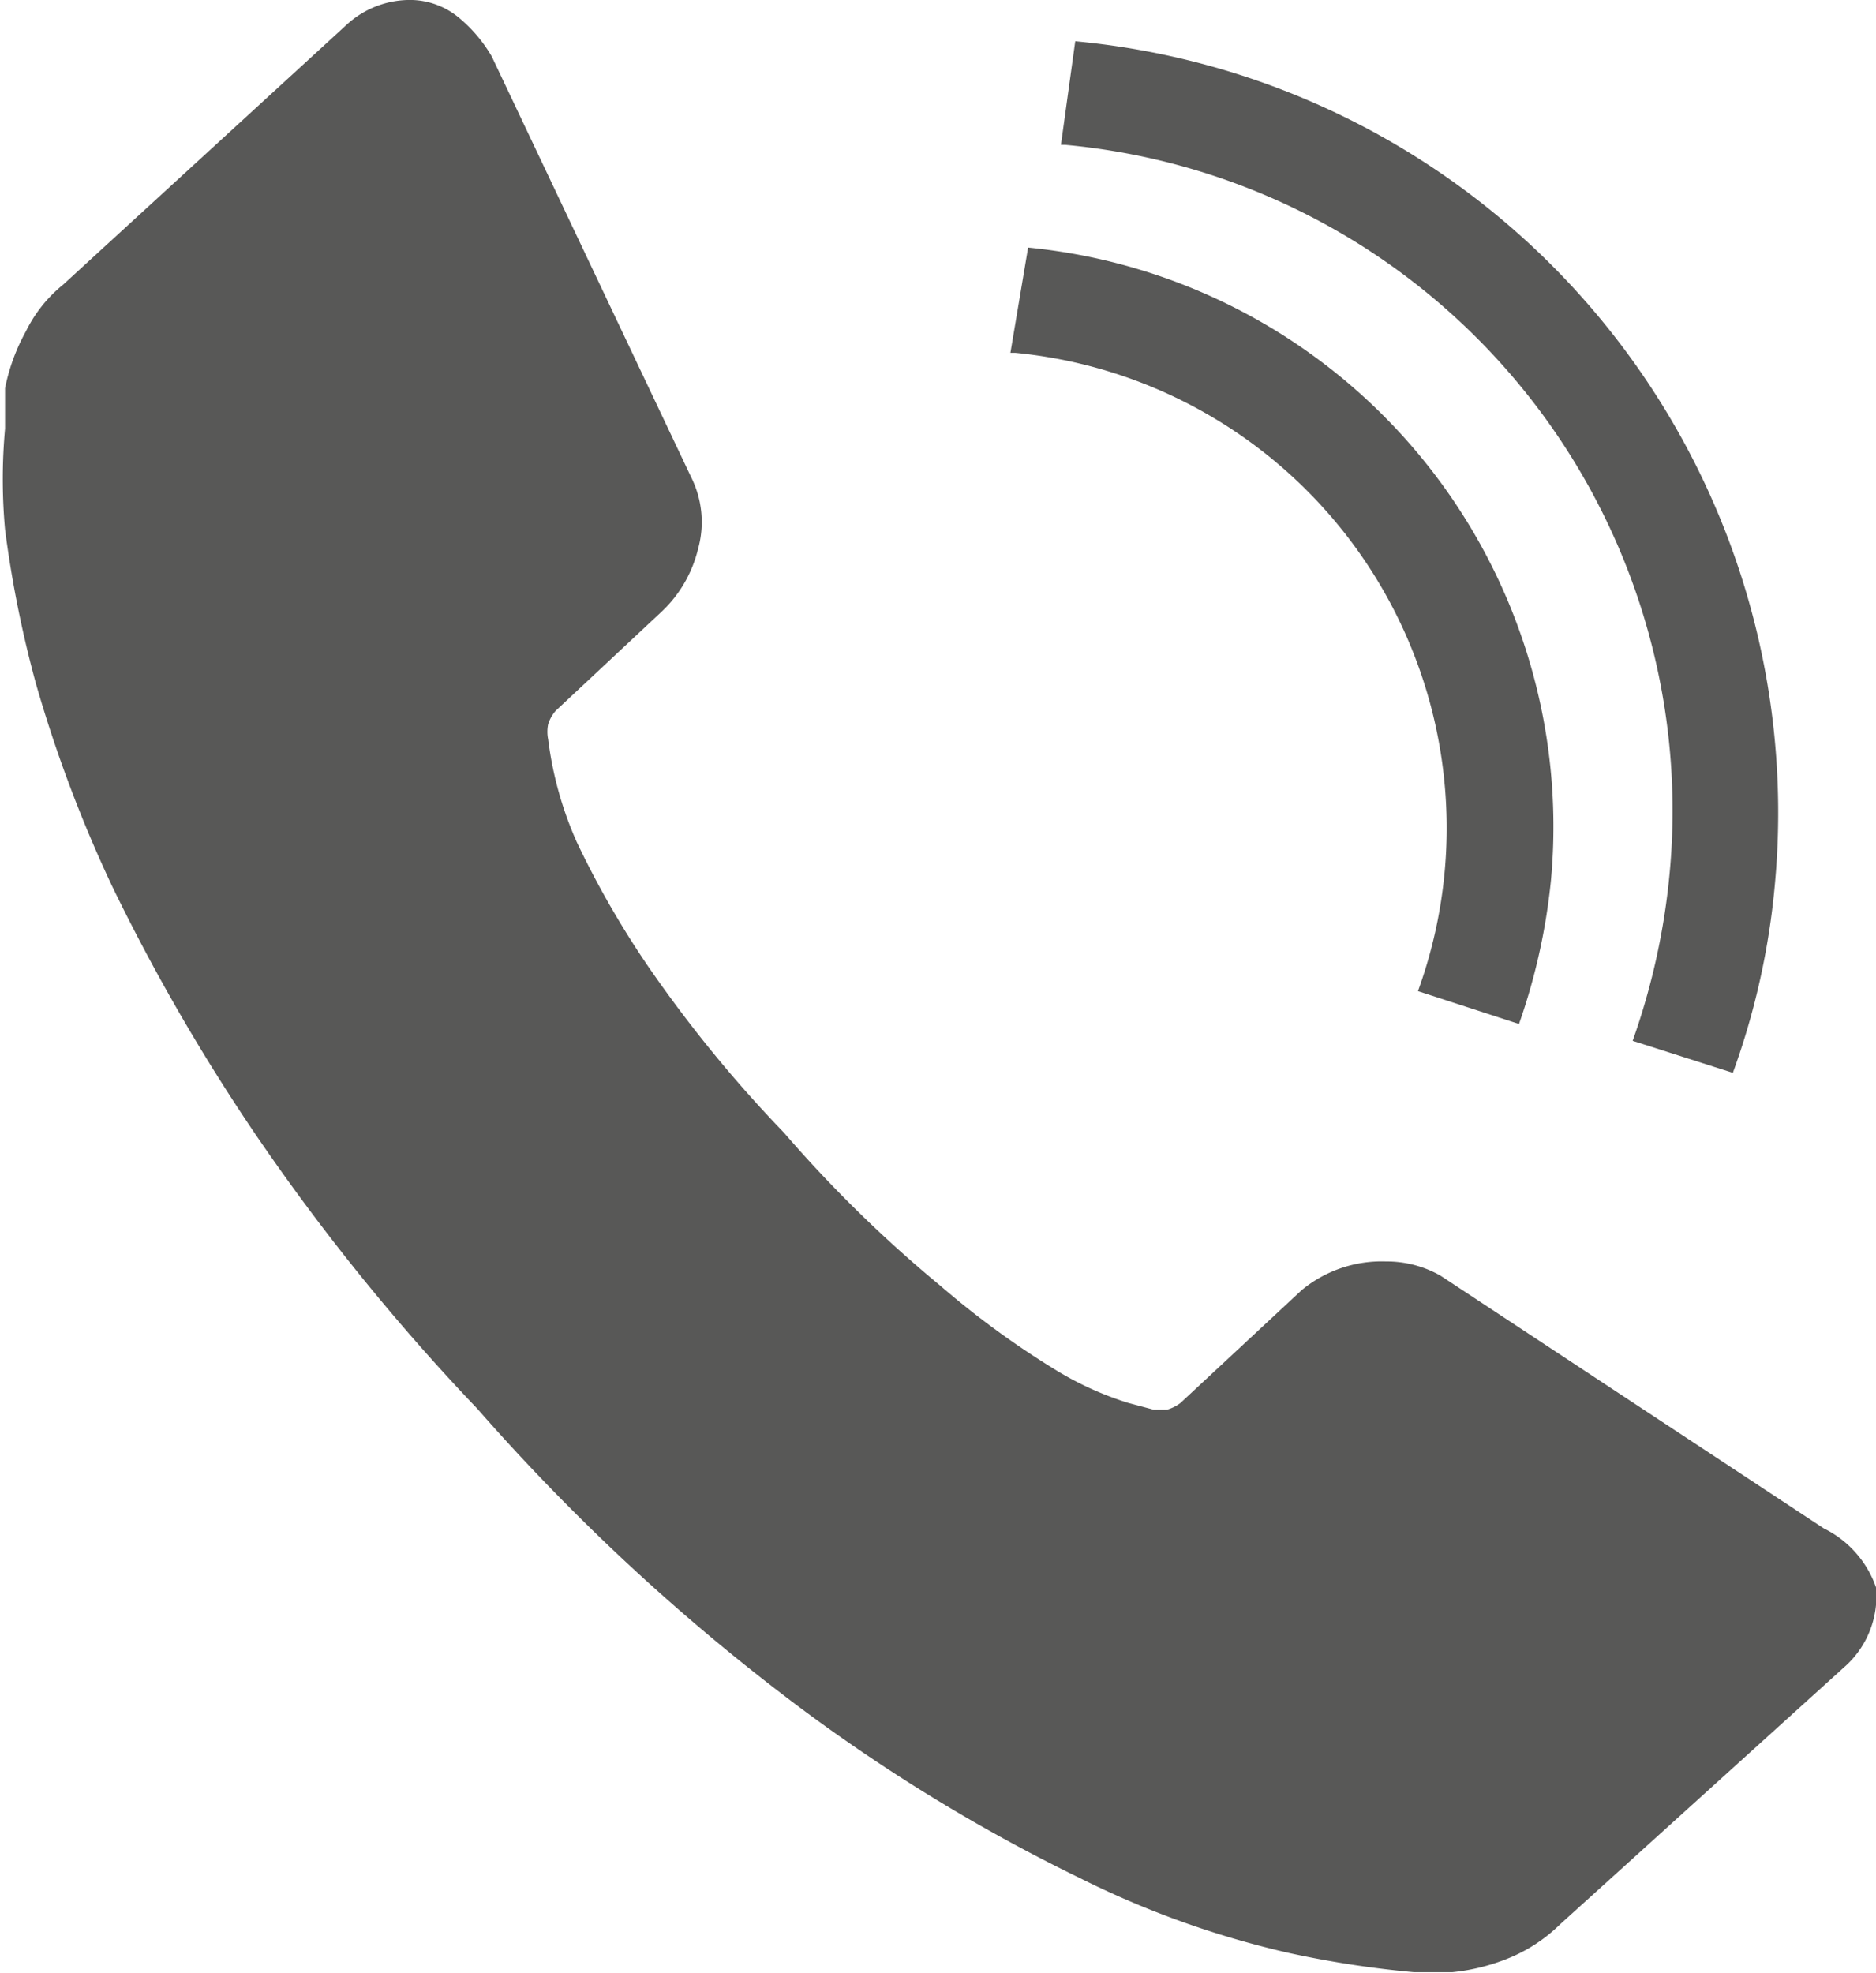
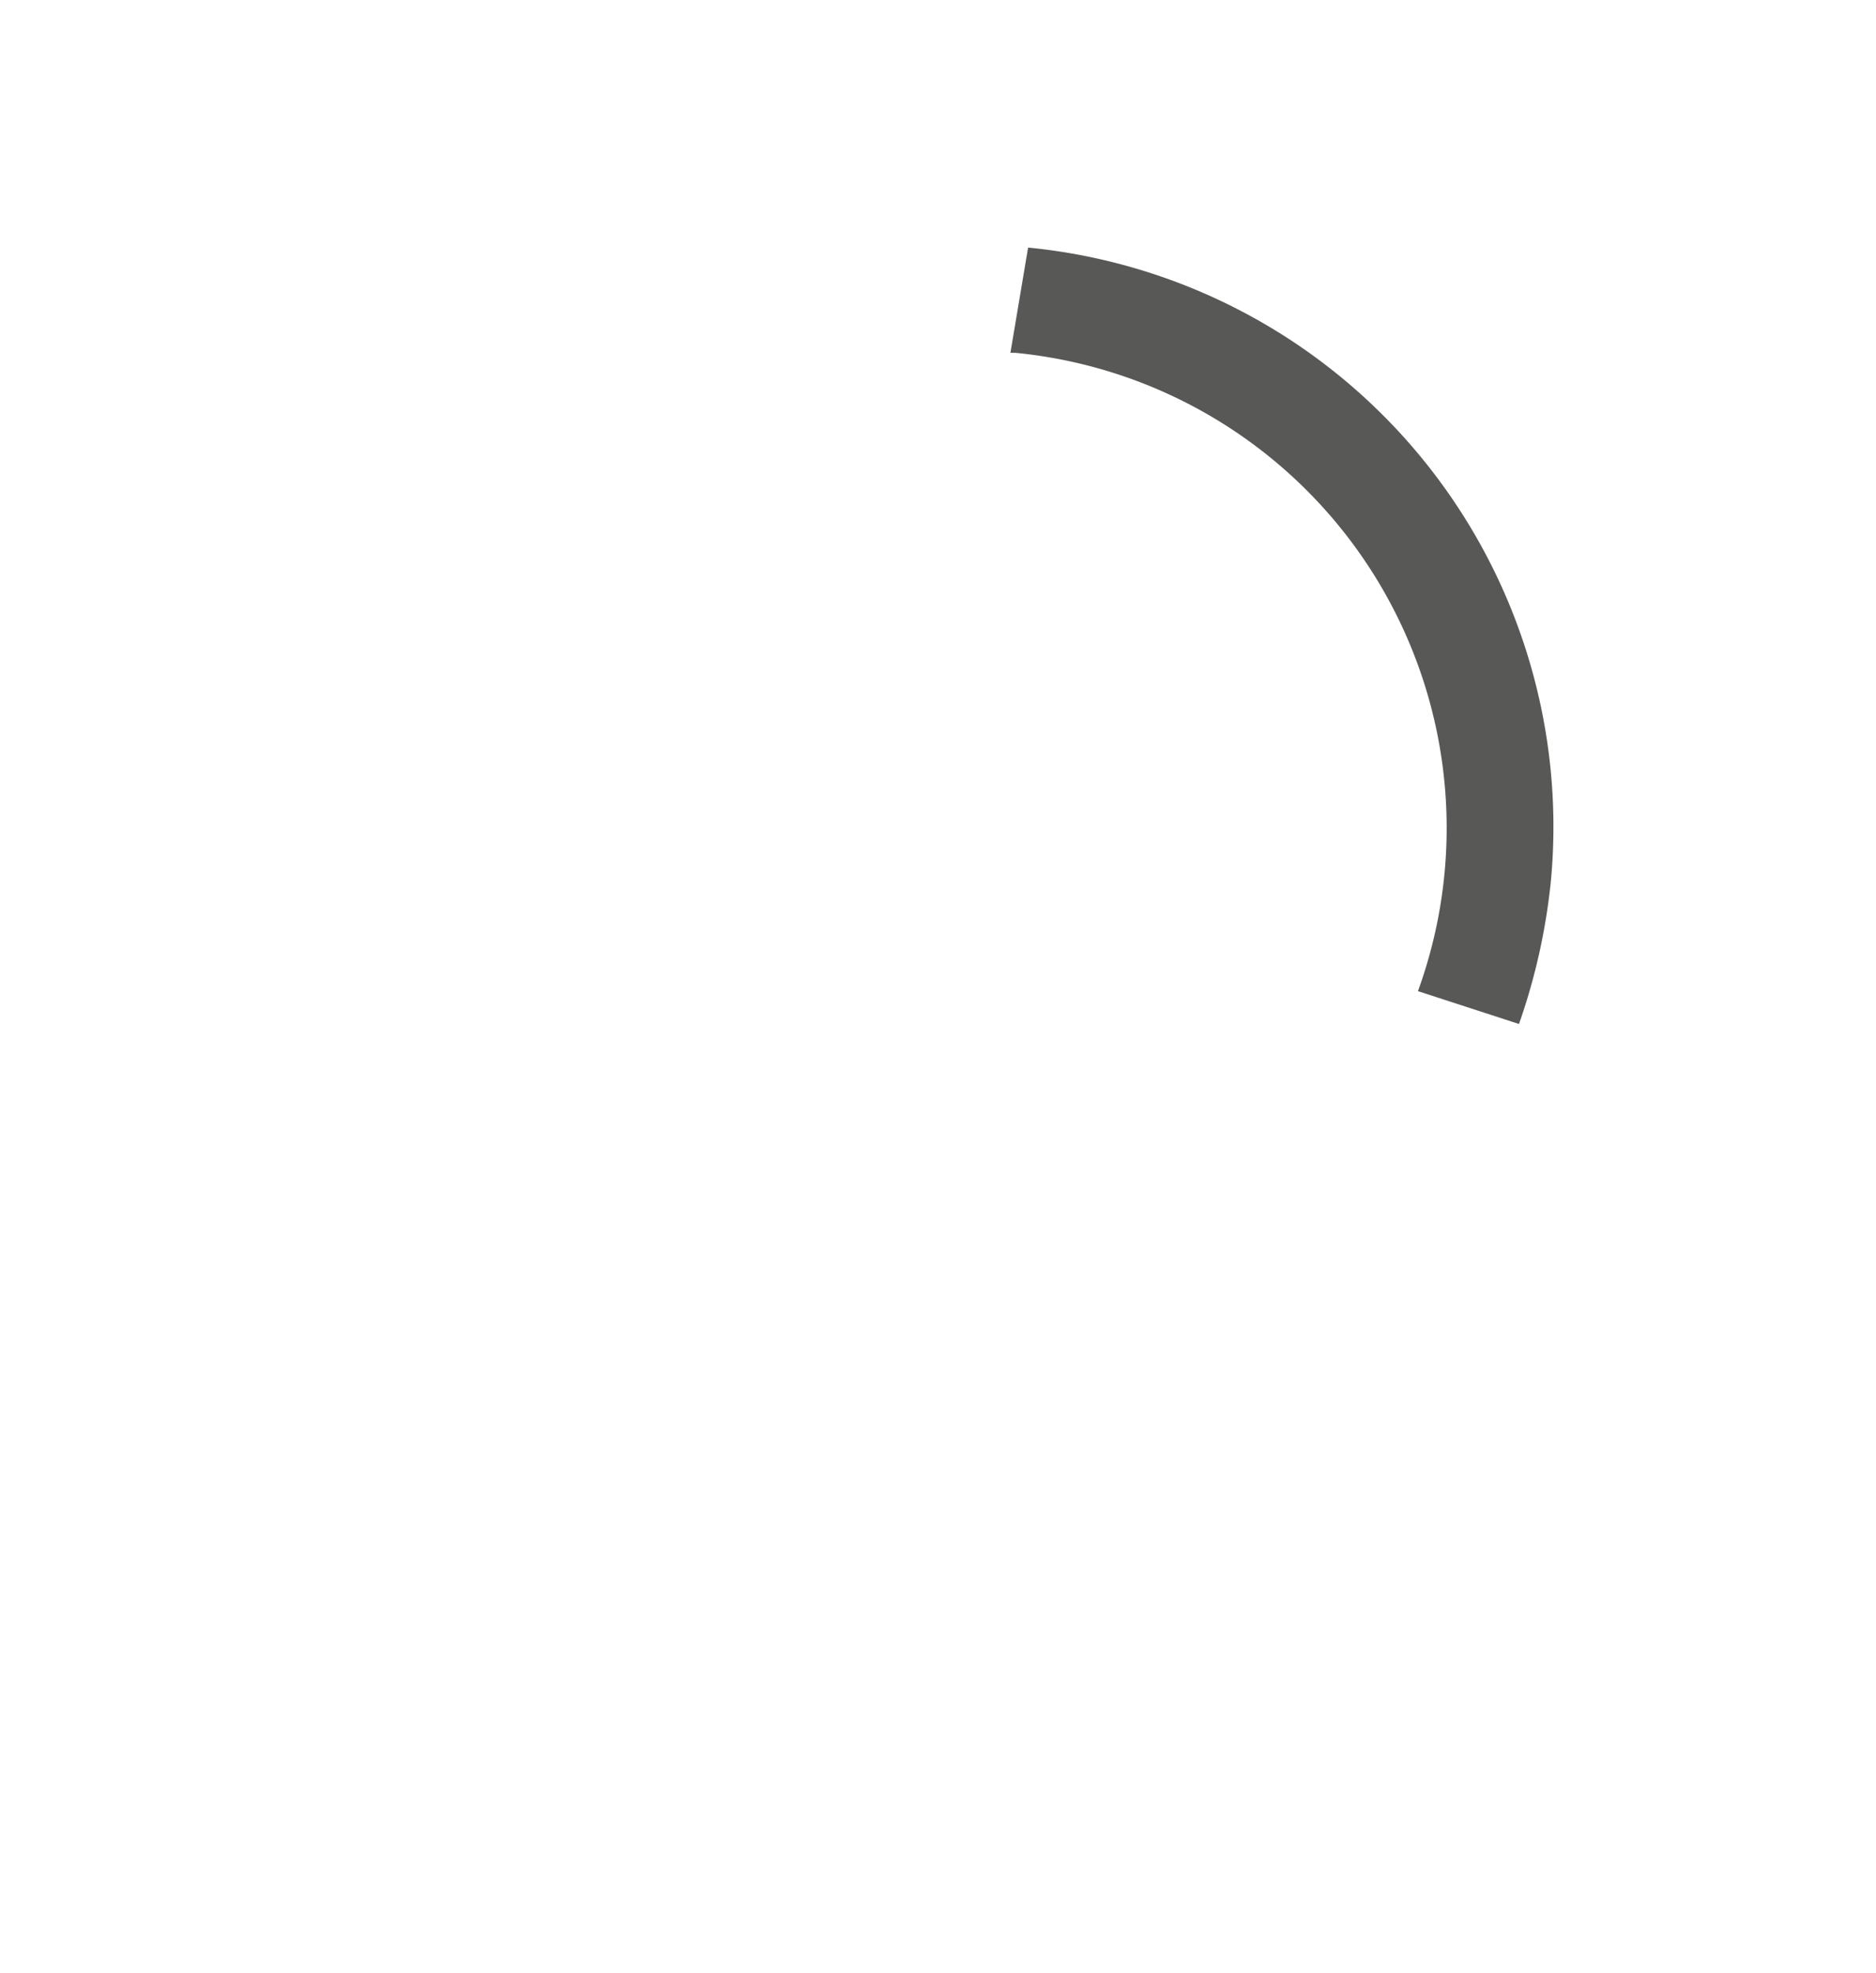
<svg xmlns="http://www.w3.org/2000/svg" viewBox="0 0 22.28 23.43">
  <defs>
    <style>.cls-1{fill:#585857;}</style>
  </defs>
  <title>Telefon icon</title>
  <g id="Ebene_2" data-name="Ebene 2">
    <g id="Calque_1" data-name="Calque 1">
-       <path class="cls-1" d="M22.28,18.85a1.12,1.12,0,0,1-.38.95l-3.37,3.05a1.9,1.9,0,0,1-.58.39,2.41,2.41,0,0,1-.7.18h-.46a12,12,0,0,1-1.49-.23,11,11,0,0,1-2.48-.89,20.69,20.69,0,0,1-3.29-2,25,25,0,0,1-3.86-3.57A25.57,25.57,0,0,1,3,13.42a23.59,23.59,0,0,1-1.67-2.9A16,16,0,0,1,.43,8.13,13.54,13.54,0,0,1,.06,6.29a6.68,6.68,0,0,1,0-1.2c0-.29,0-.45,0-.48a2.34,2.34,0,0,1,.25-.68,1.64,1.64,0,0,1,.44-.55L4.11.3A1.11,1.11,0,0,1,4.9,0a.91.91,0,0,1,.55.21,1.73,1.73,0,0,1,.39.46l2.37,5a1.19,1.19,0,0,1,.08.85,1.51,1.51,0,0,1-.45.76L6.6,8.44a.45.45,0,0,0-.09.16.45.45,0,0,0,0,.18A4.31,4.31,0,0,0,6.85,10a10.93,10.93,0,0,0,.83,1.45,15.48,15.48,0,0,0,1.63,2,15.44,15.44,0,0,0,1.86,1.82,10.36,10.36,0,0,0,1.37,1,3.83,3.83,0,0,0,.86.39l.3.08.16,0a.48.48,0,0,0,.16-.08l1.44-1.34a1.49,1.49,0,0,1,1-.34,1.29,1.29,0,0,1,.65.17h0l4.55,3A1.23,1.23,0,0,1,22.28,18.85Z" />
-       <path class="cls-1" d="M12.6,1.72h.05a7.94,7.94,0,0,1,7.18,8.64,8.22,8.22,0,0,1-.44,2l1.19.38a8.86,8.86,0,0,0,.5-2.25,9.2,9.2,0,0,0-8.31-10h0Z" />
      <path class="cls-1" d="M12.21,2.94h0L12,4.19h.06a5.67,5.67,0,0,1,4.78,7.58l1.2.39a7.34,7.34,0,0,0,.38-1.71A6.91,6.91,0,0,0,12.21,2.94Z" />
    </g>
  </g>
</svg>